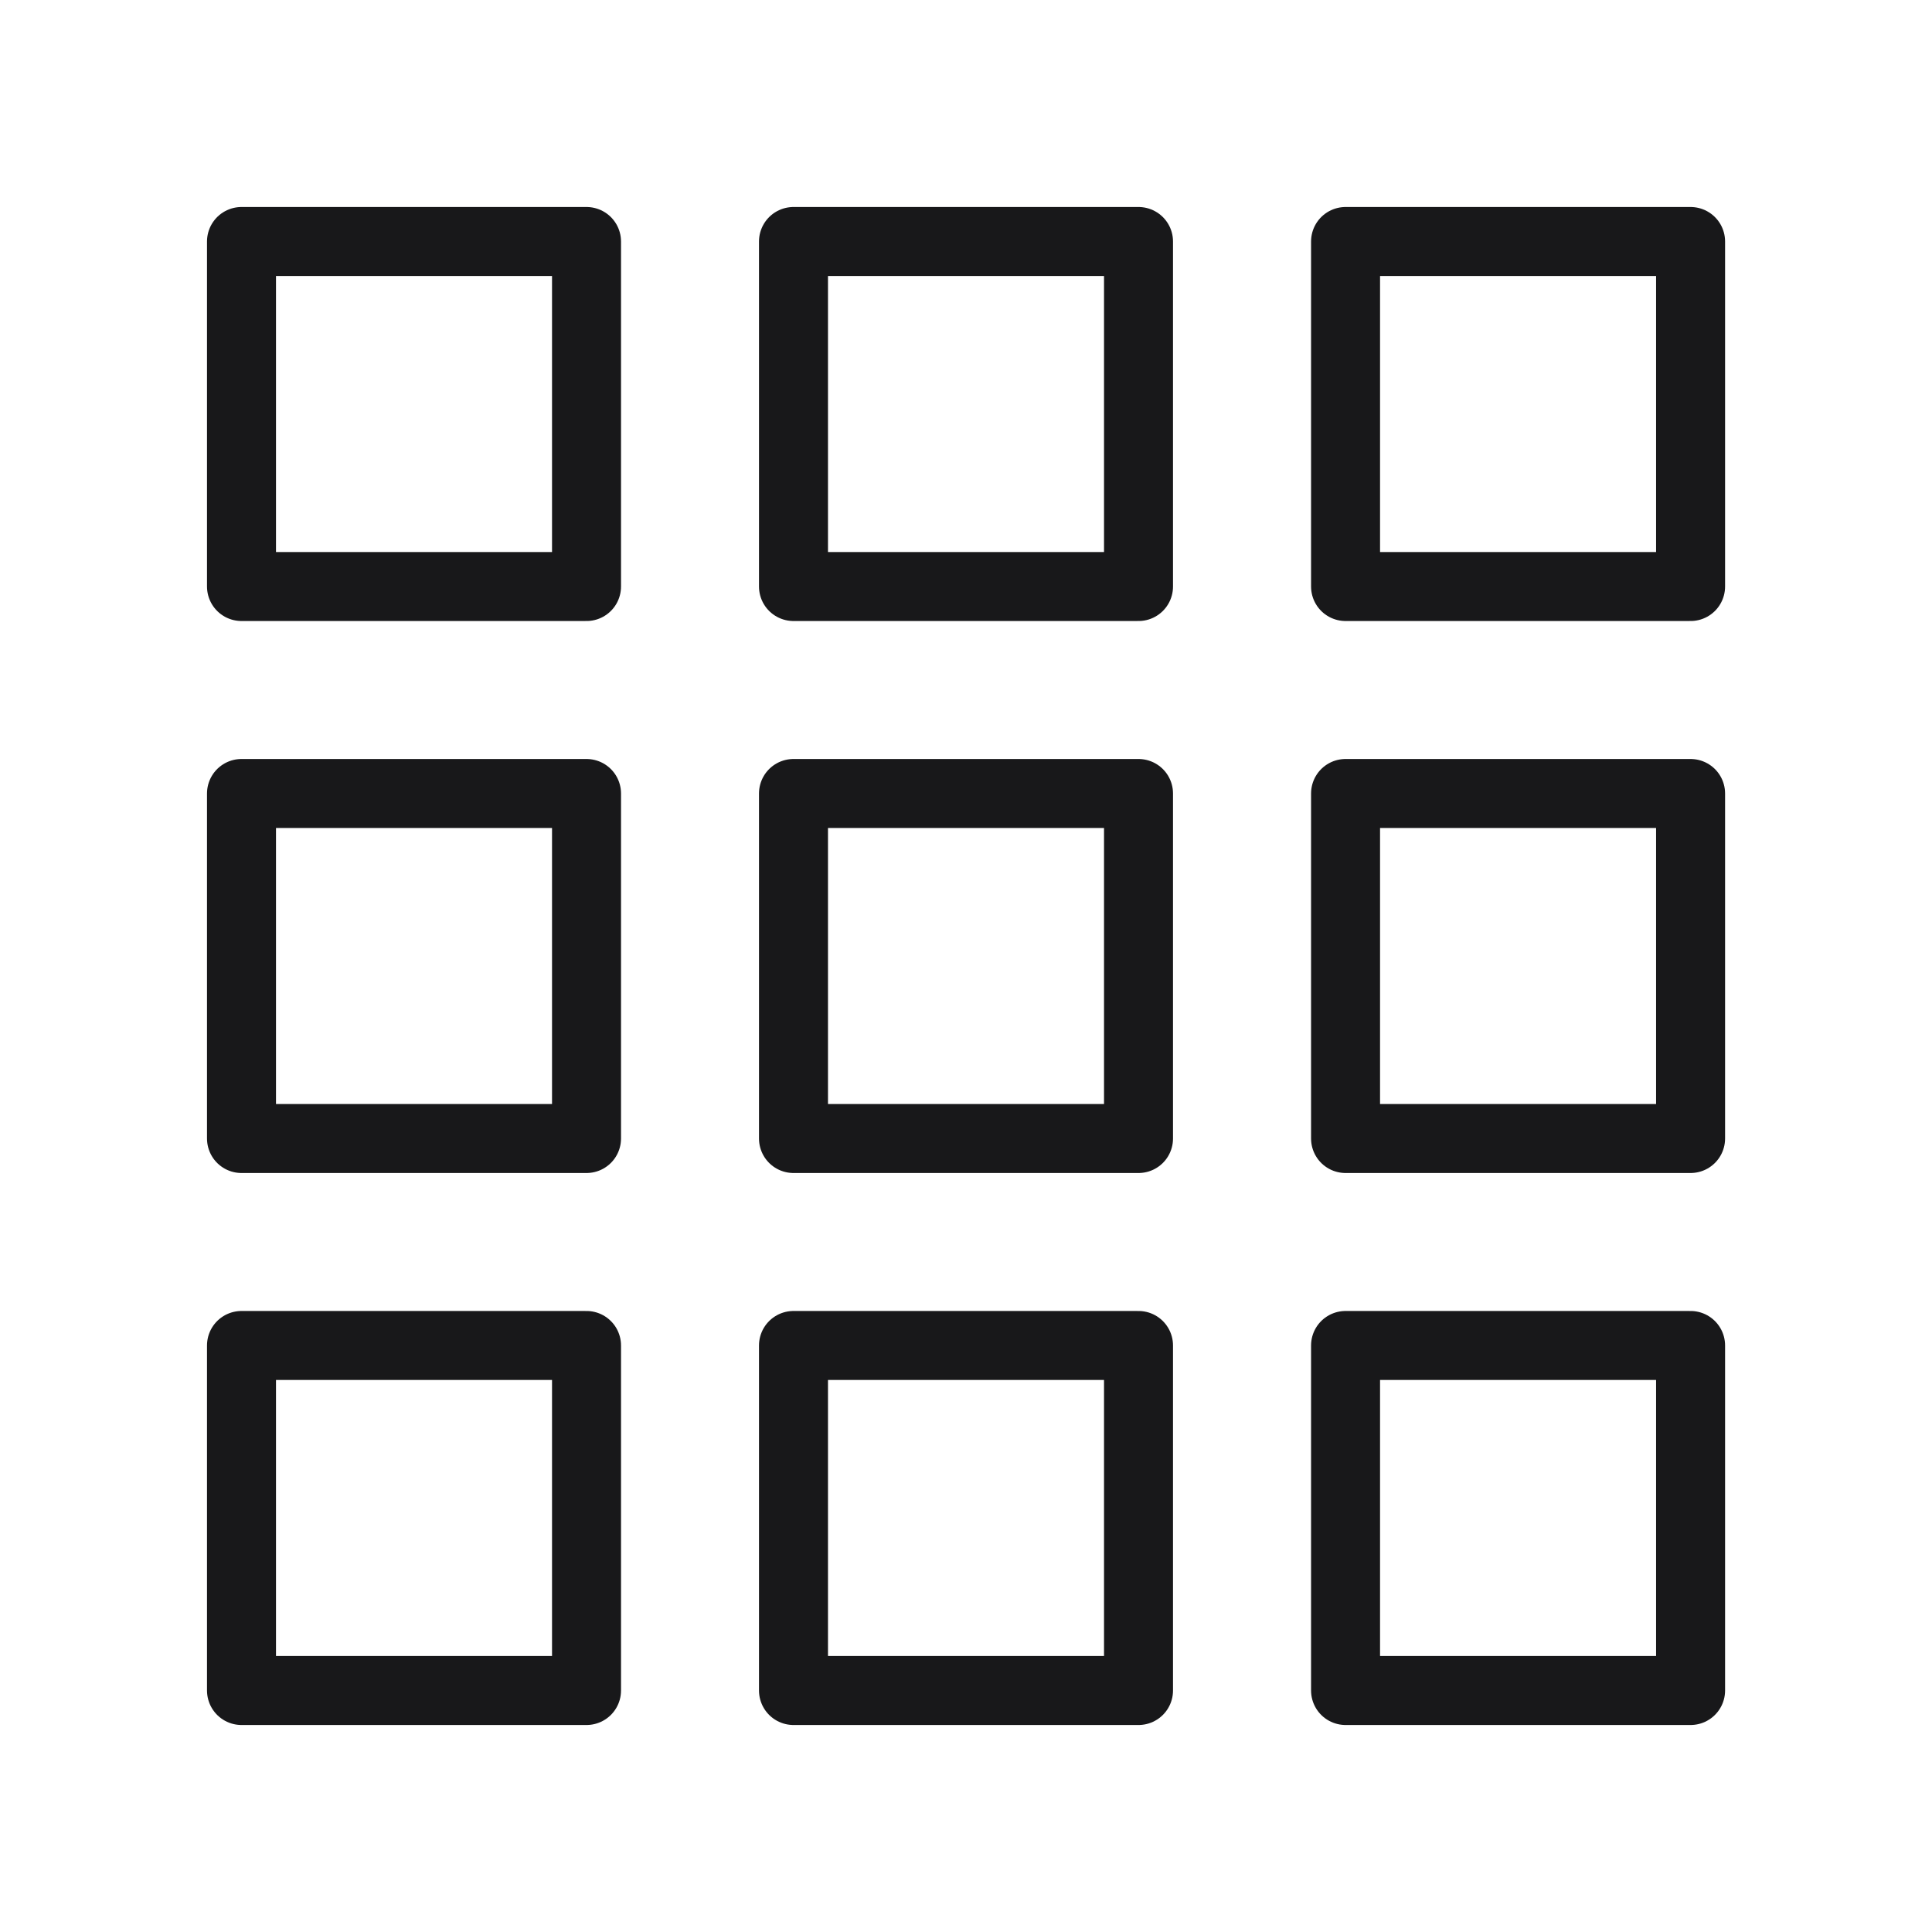
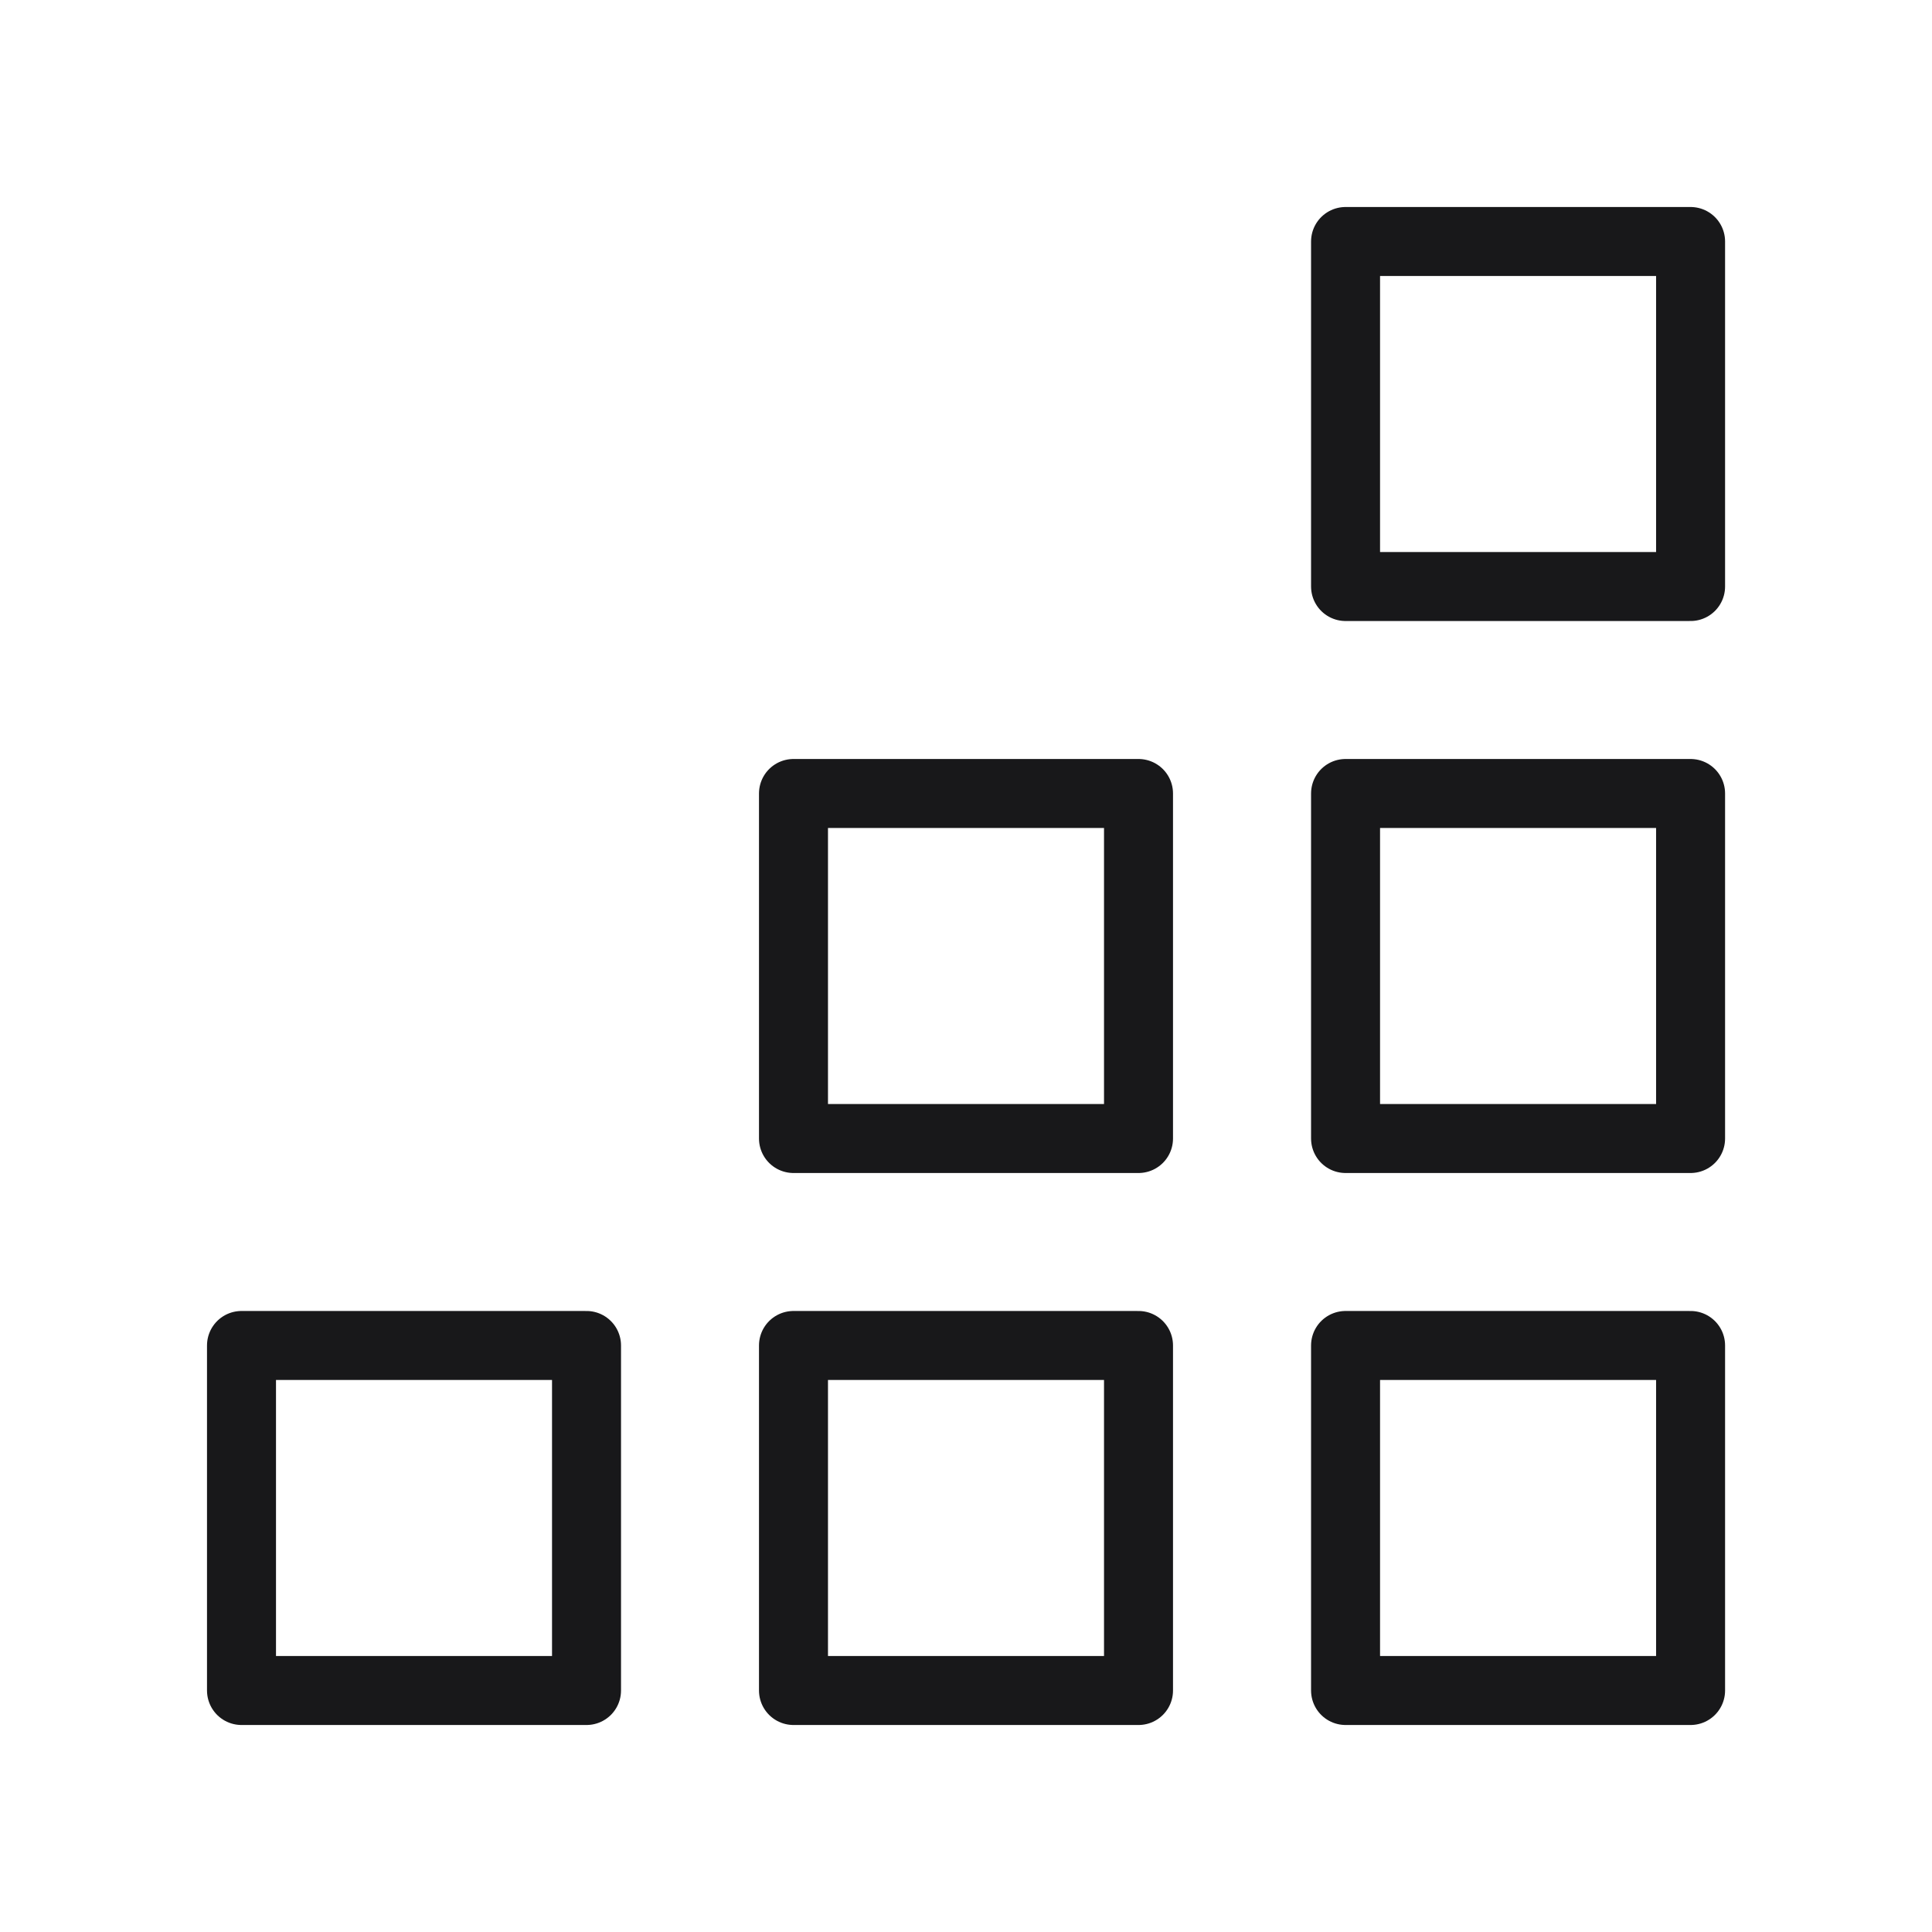
<svg xmlns="http://www.w3.org/2000/svg" width="24" height="24" viewBox="0 0 24 24" fill="none">
-   <path d="M7.286 3H3V7.286H7.286V3Z" stroke="#18181A" stroke-width="0.857" stroke-linecap="round" stroke-linejoin="round" />
-   <path d="M14.143 3H9.857V7.286H14.143V3Z" stroke="#18181A" stroke-width="0.857" stroke-linecap="round" stroke-linejoin="round" />
  <path d="M21.001 3H16.715V7.286H21.001V3Z" stroke="#18181A" stroke-width="0.857" stroke-linecap="round" stroke-linejoin="round" />
  <path d="M14.143 9.857H9.857V14.143H14.143V9.857Z" stroke="#18181A" stroke-width="0.857" stroke-linecap="round" stroke-linejoin="round" />
  <path d="M14.143 16.714H9.857V21H14.143V16.714Z" stroke="#18181A" stroke-width="0.857" stroke-linecap="round" stroke-linejoin="round" />
  <path d="M21.001 9.857H16.715V14.143H21.001V9.857Z" stroke="#18181A" stroke-width="0.857" stroke-linecap="round" stroke-linejoin="round" />
  <path d="M21.001 16.714H16.715V21H21.001V16.714Z" stroke="#18181A" stroke-width="0.857" stroke-linecap="round" stroke-linejoin="round" />
-   <path d="M7.286 9.857H3V14.143H7.286V9.857Z" stroke="#18181A" stroke-width="0.857" stroke-linecap="round" stroke-linejoin="round" />
  <path d="M7.286 16.714H3V21H7.286V16.714Z" stroke="#18181A" stroke-width="0.857" stroke-linecap="round" stroke-linejoin="round" />
</svg>